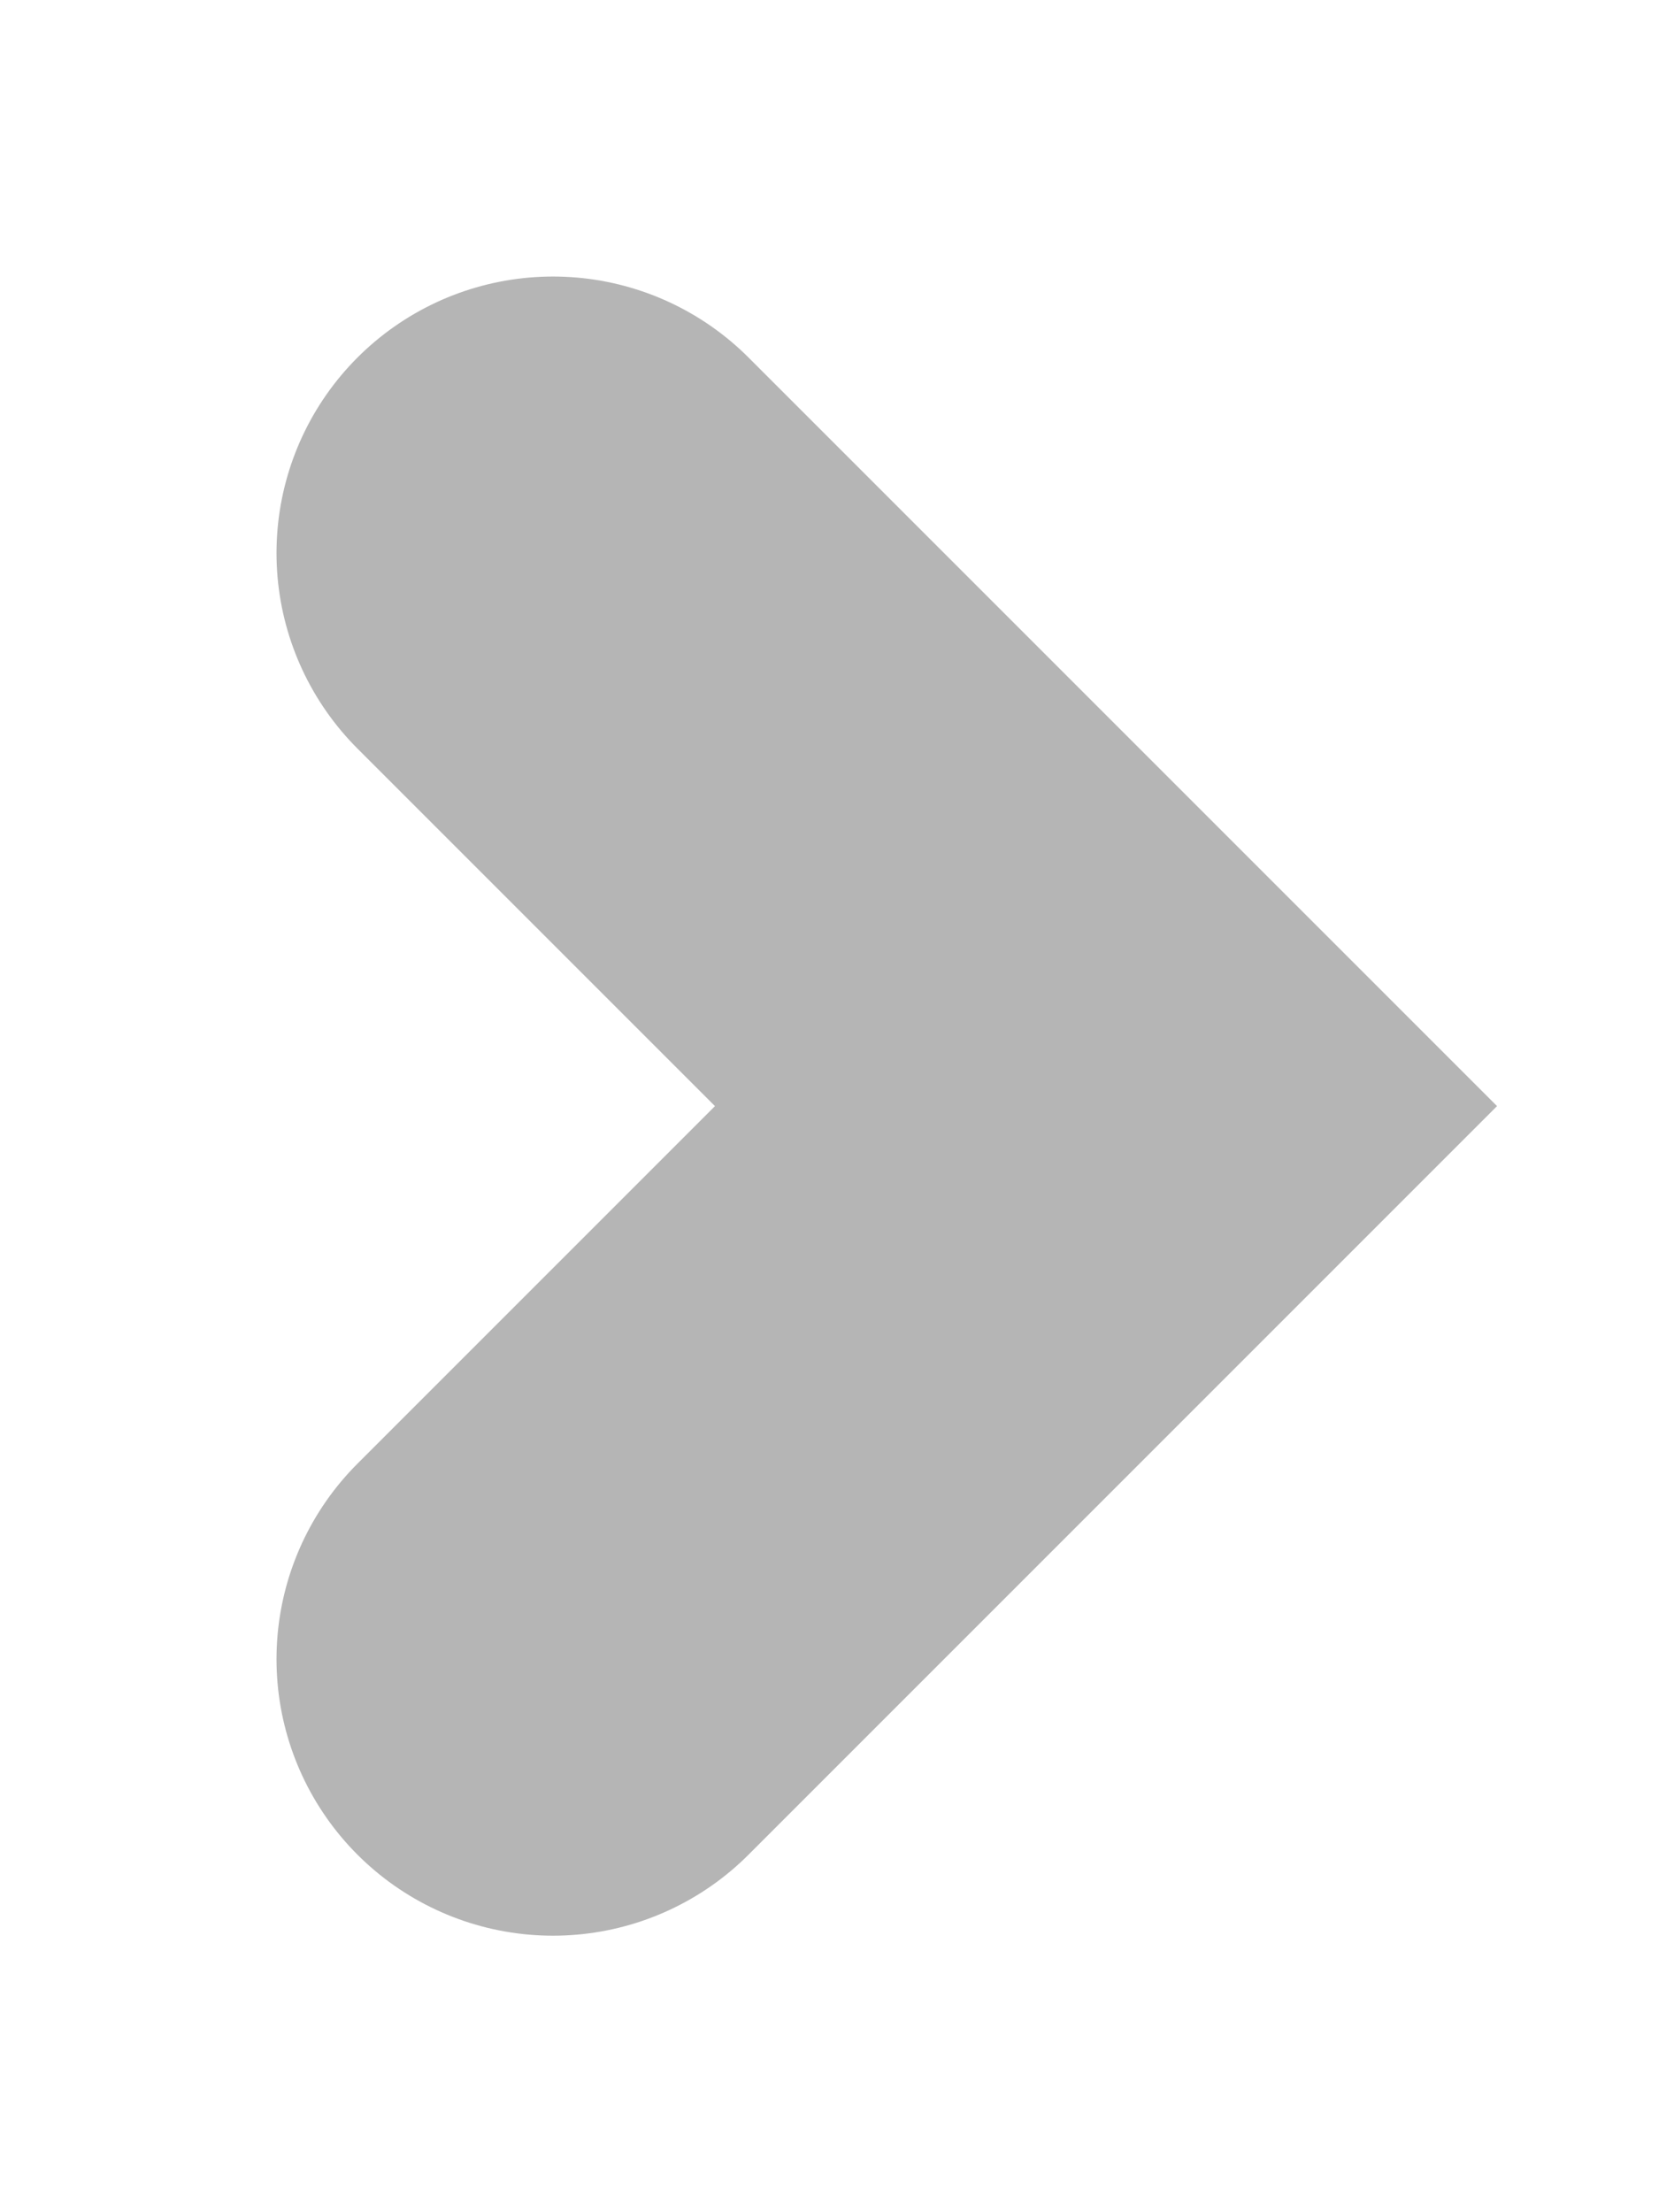
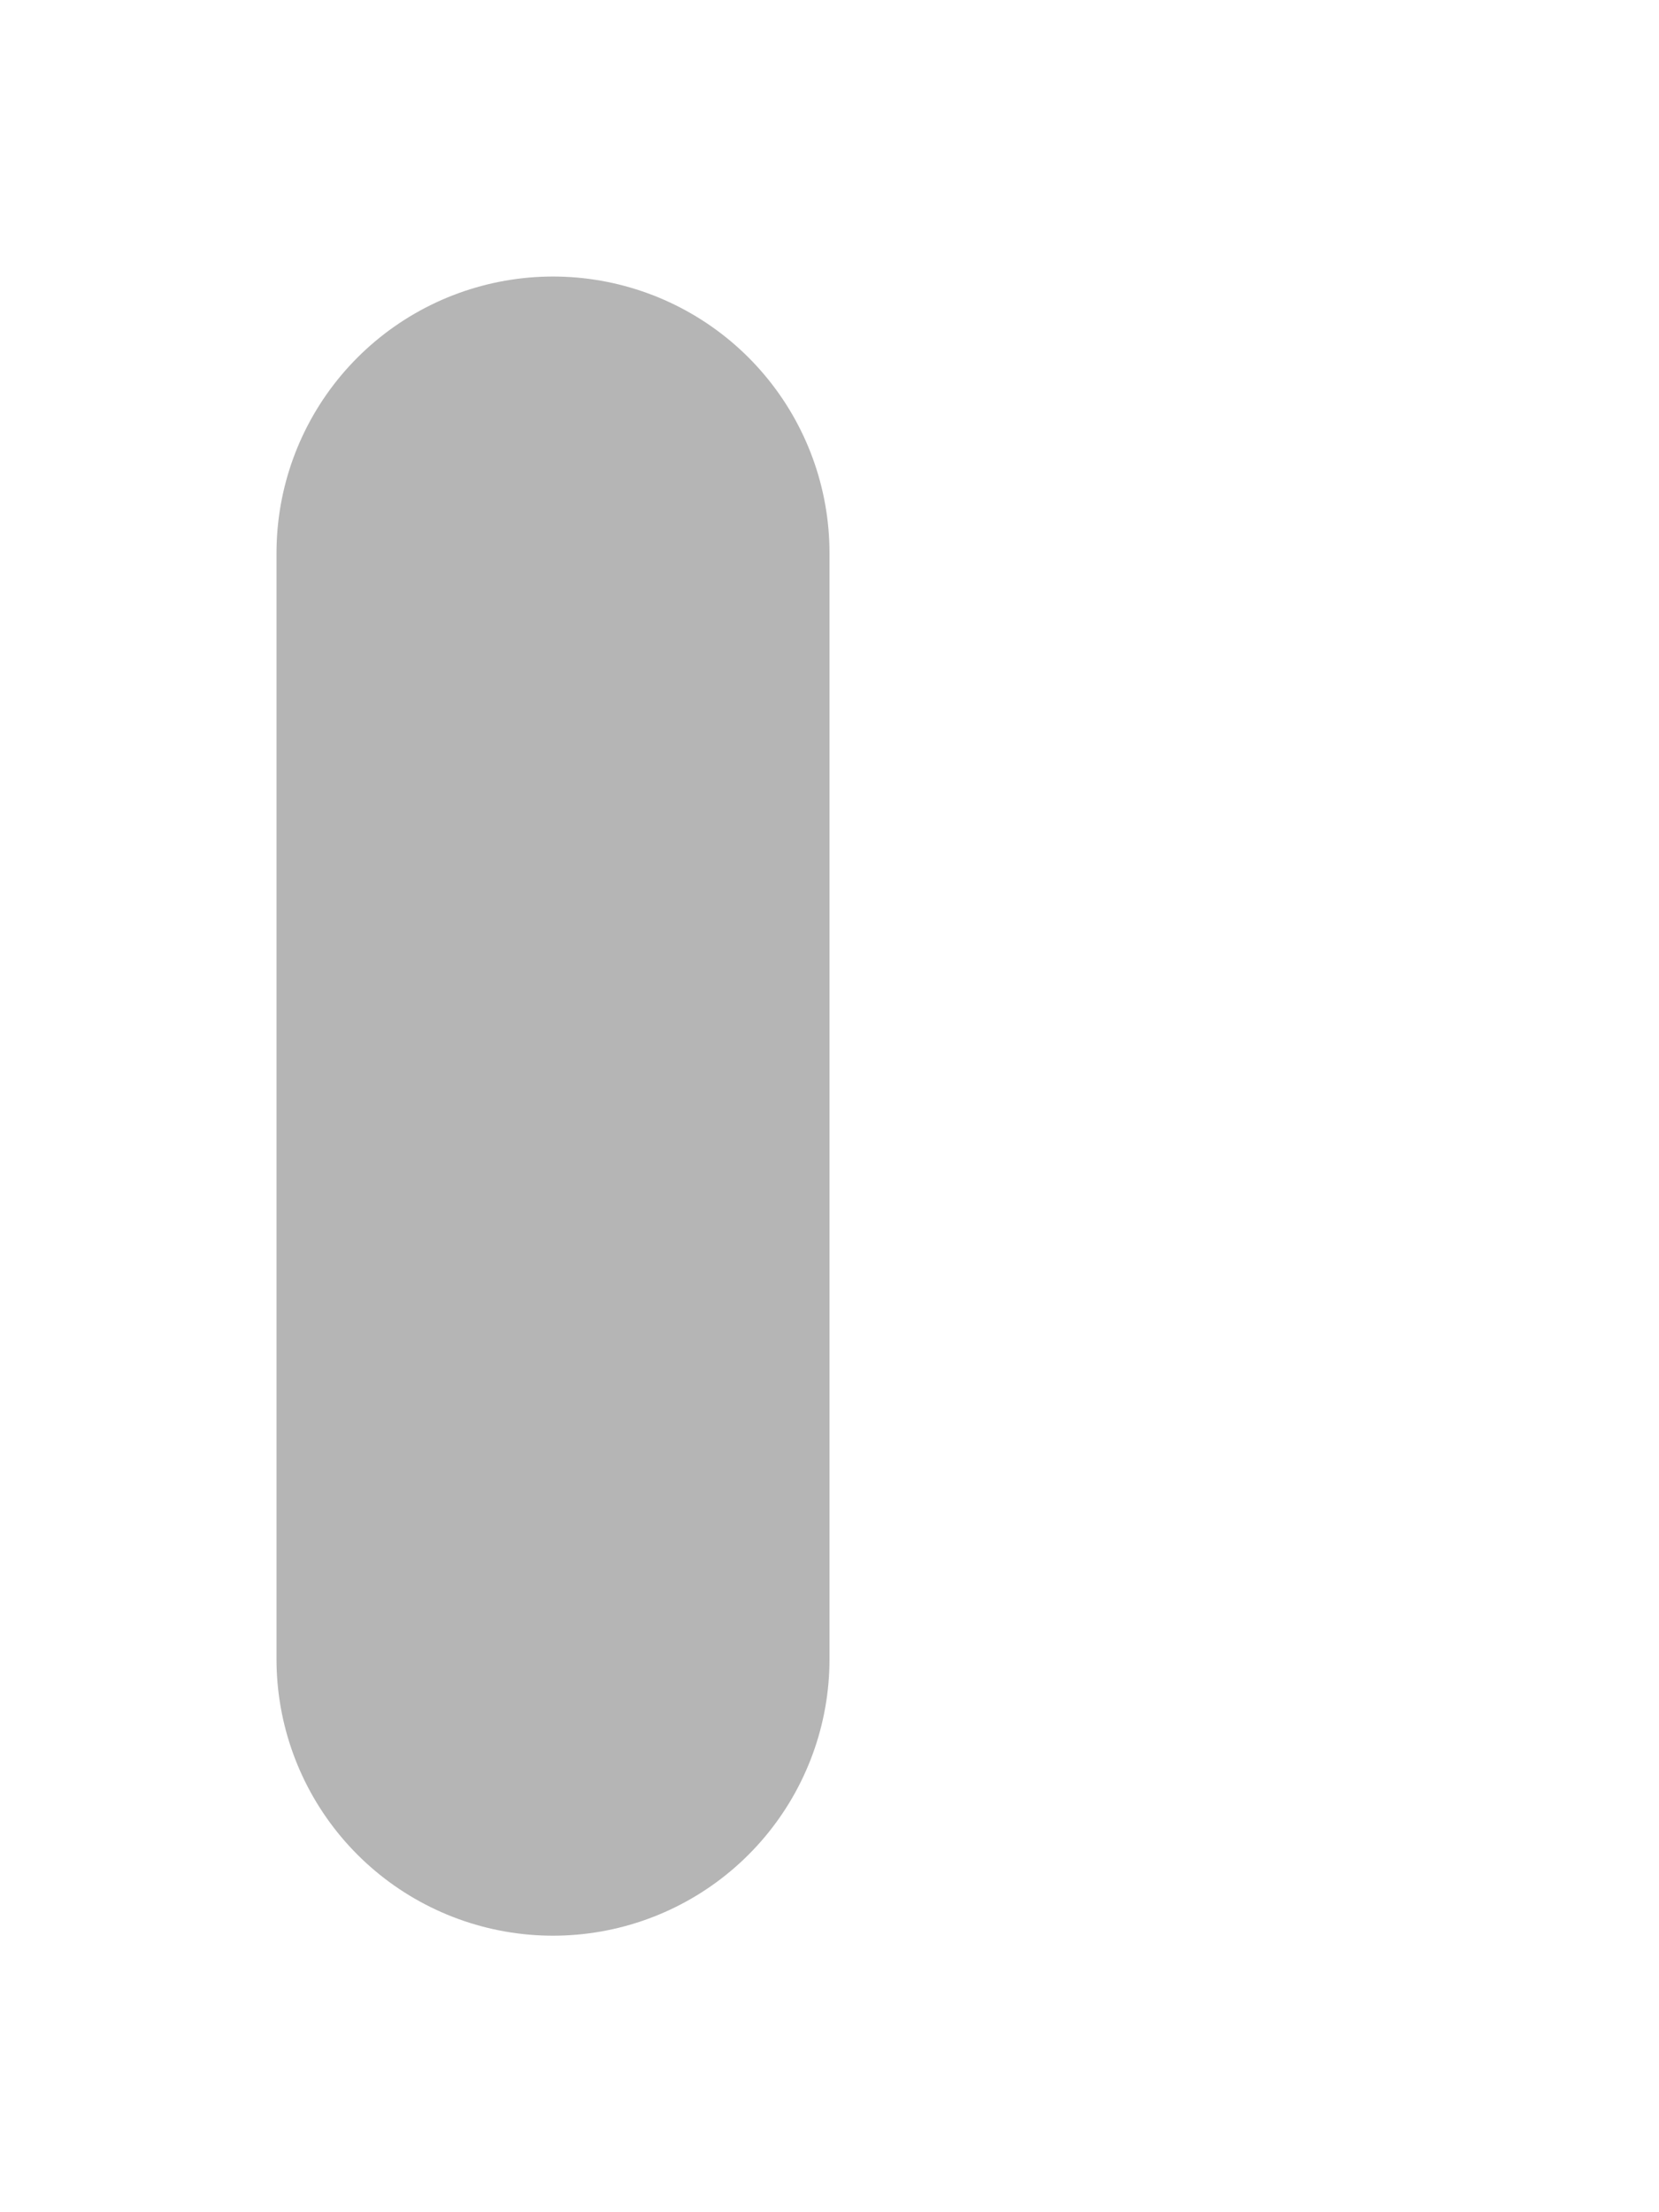
<svg xmlns="http://www.w3.org/2000/svg" fill="none" height="100%" overflow="visible" preserveAspectRatio="none" style="display: block;" viewBox="0 0 3 4" width="100%">
-   <path d="M1 1L2 2L1 3" id="Rectangle 19" stroke="#B5B5B5" stroke-linecap="round" />
+   <path d="M1 1L1 3" id="Rectangle 19" stroke="#B5B5B5" stroke-linecap="round" />
</svg>